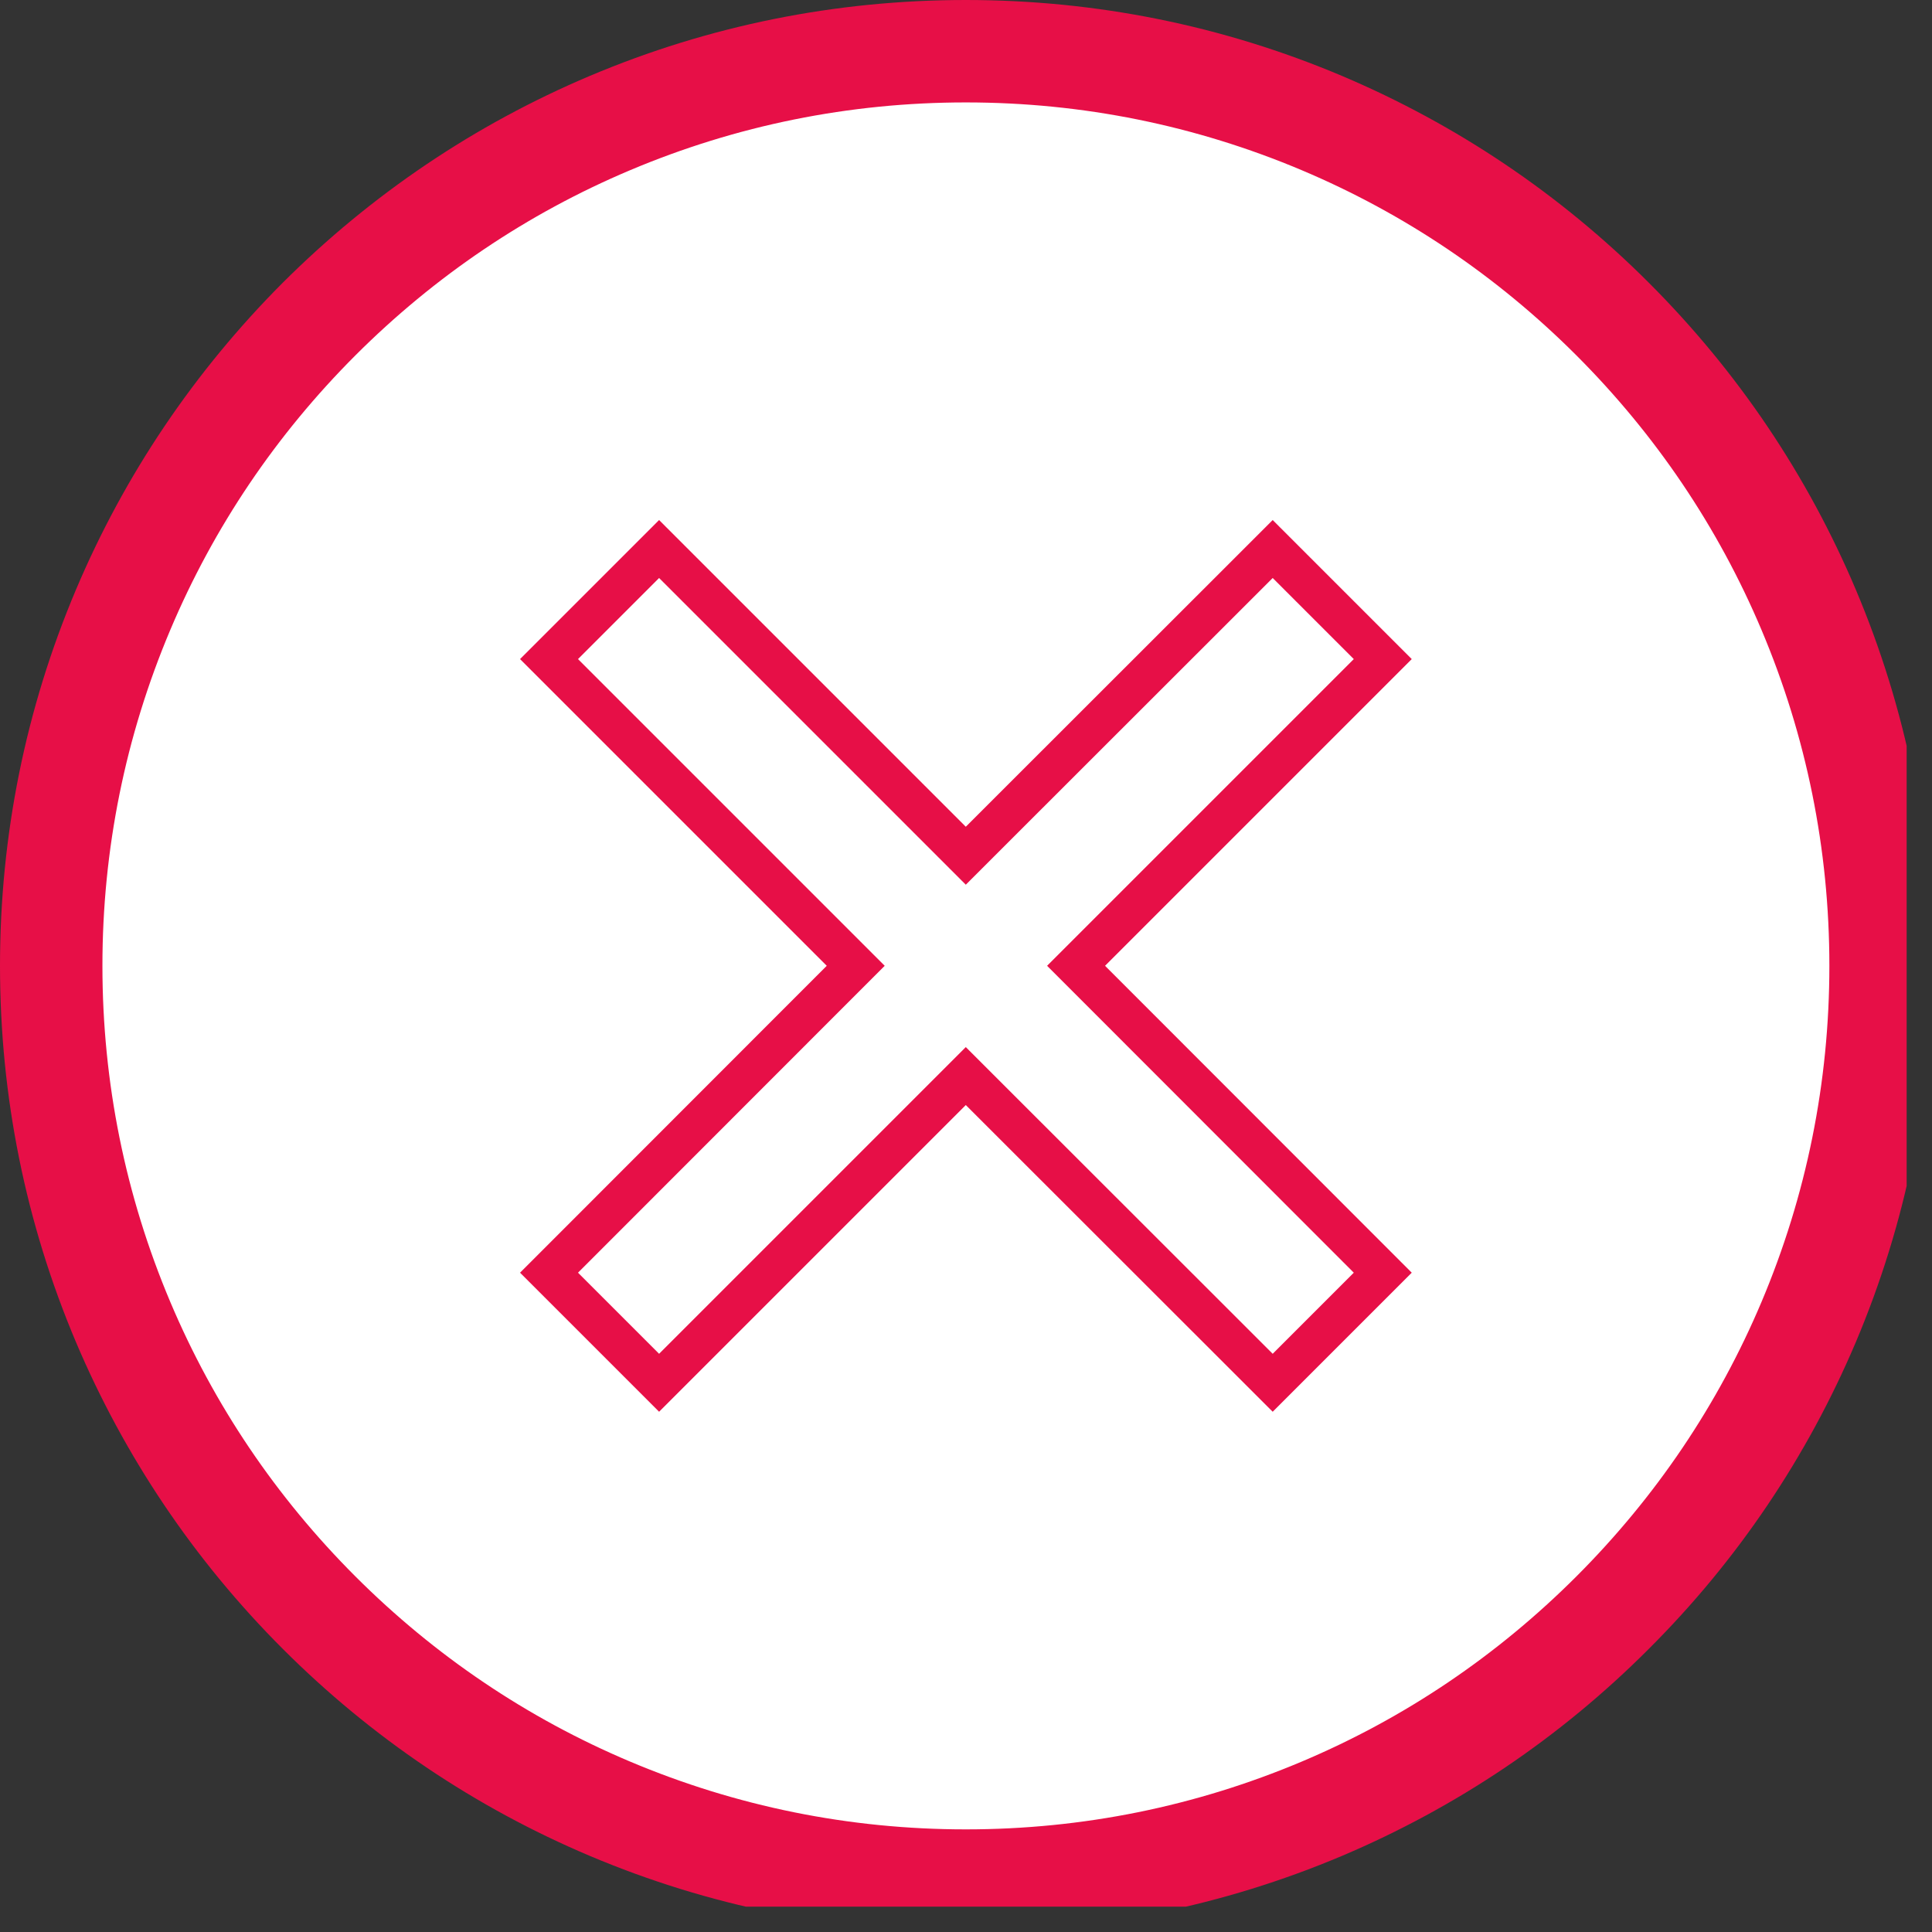
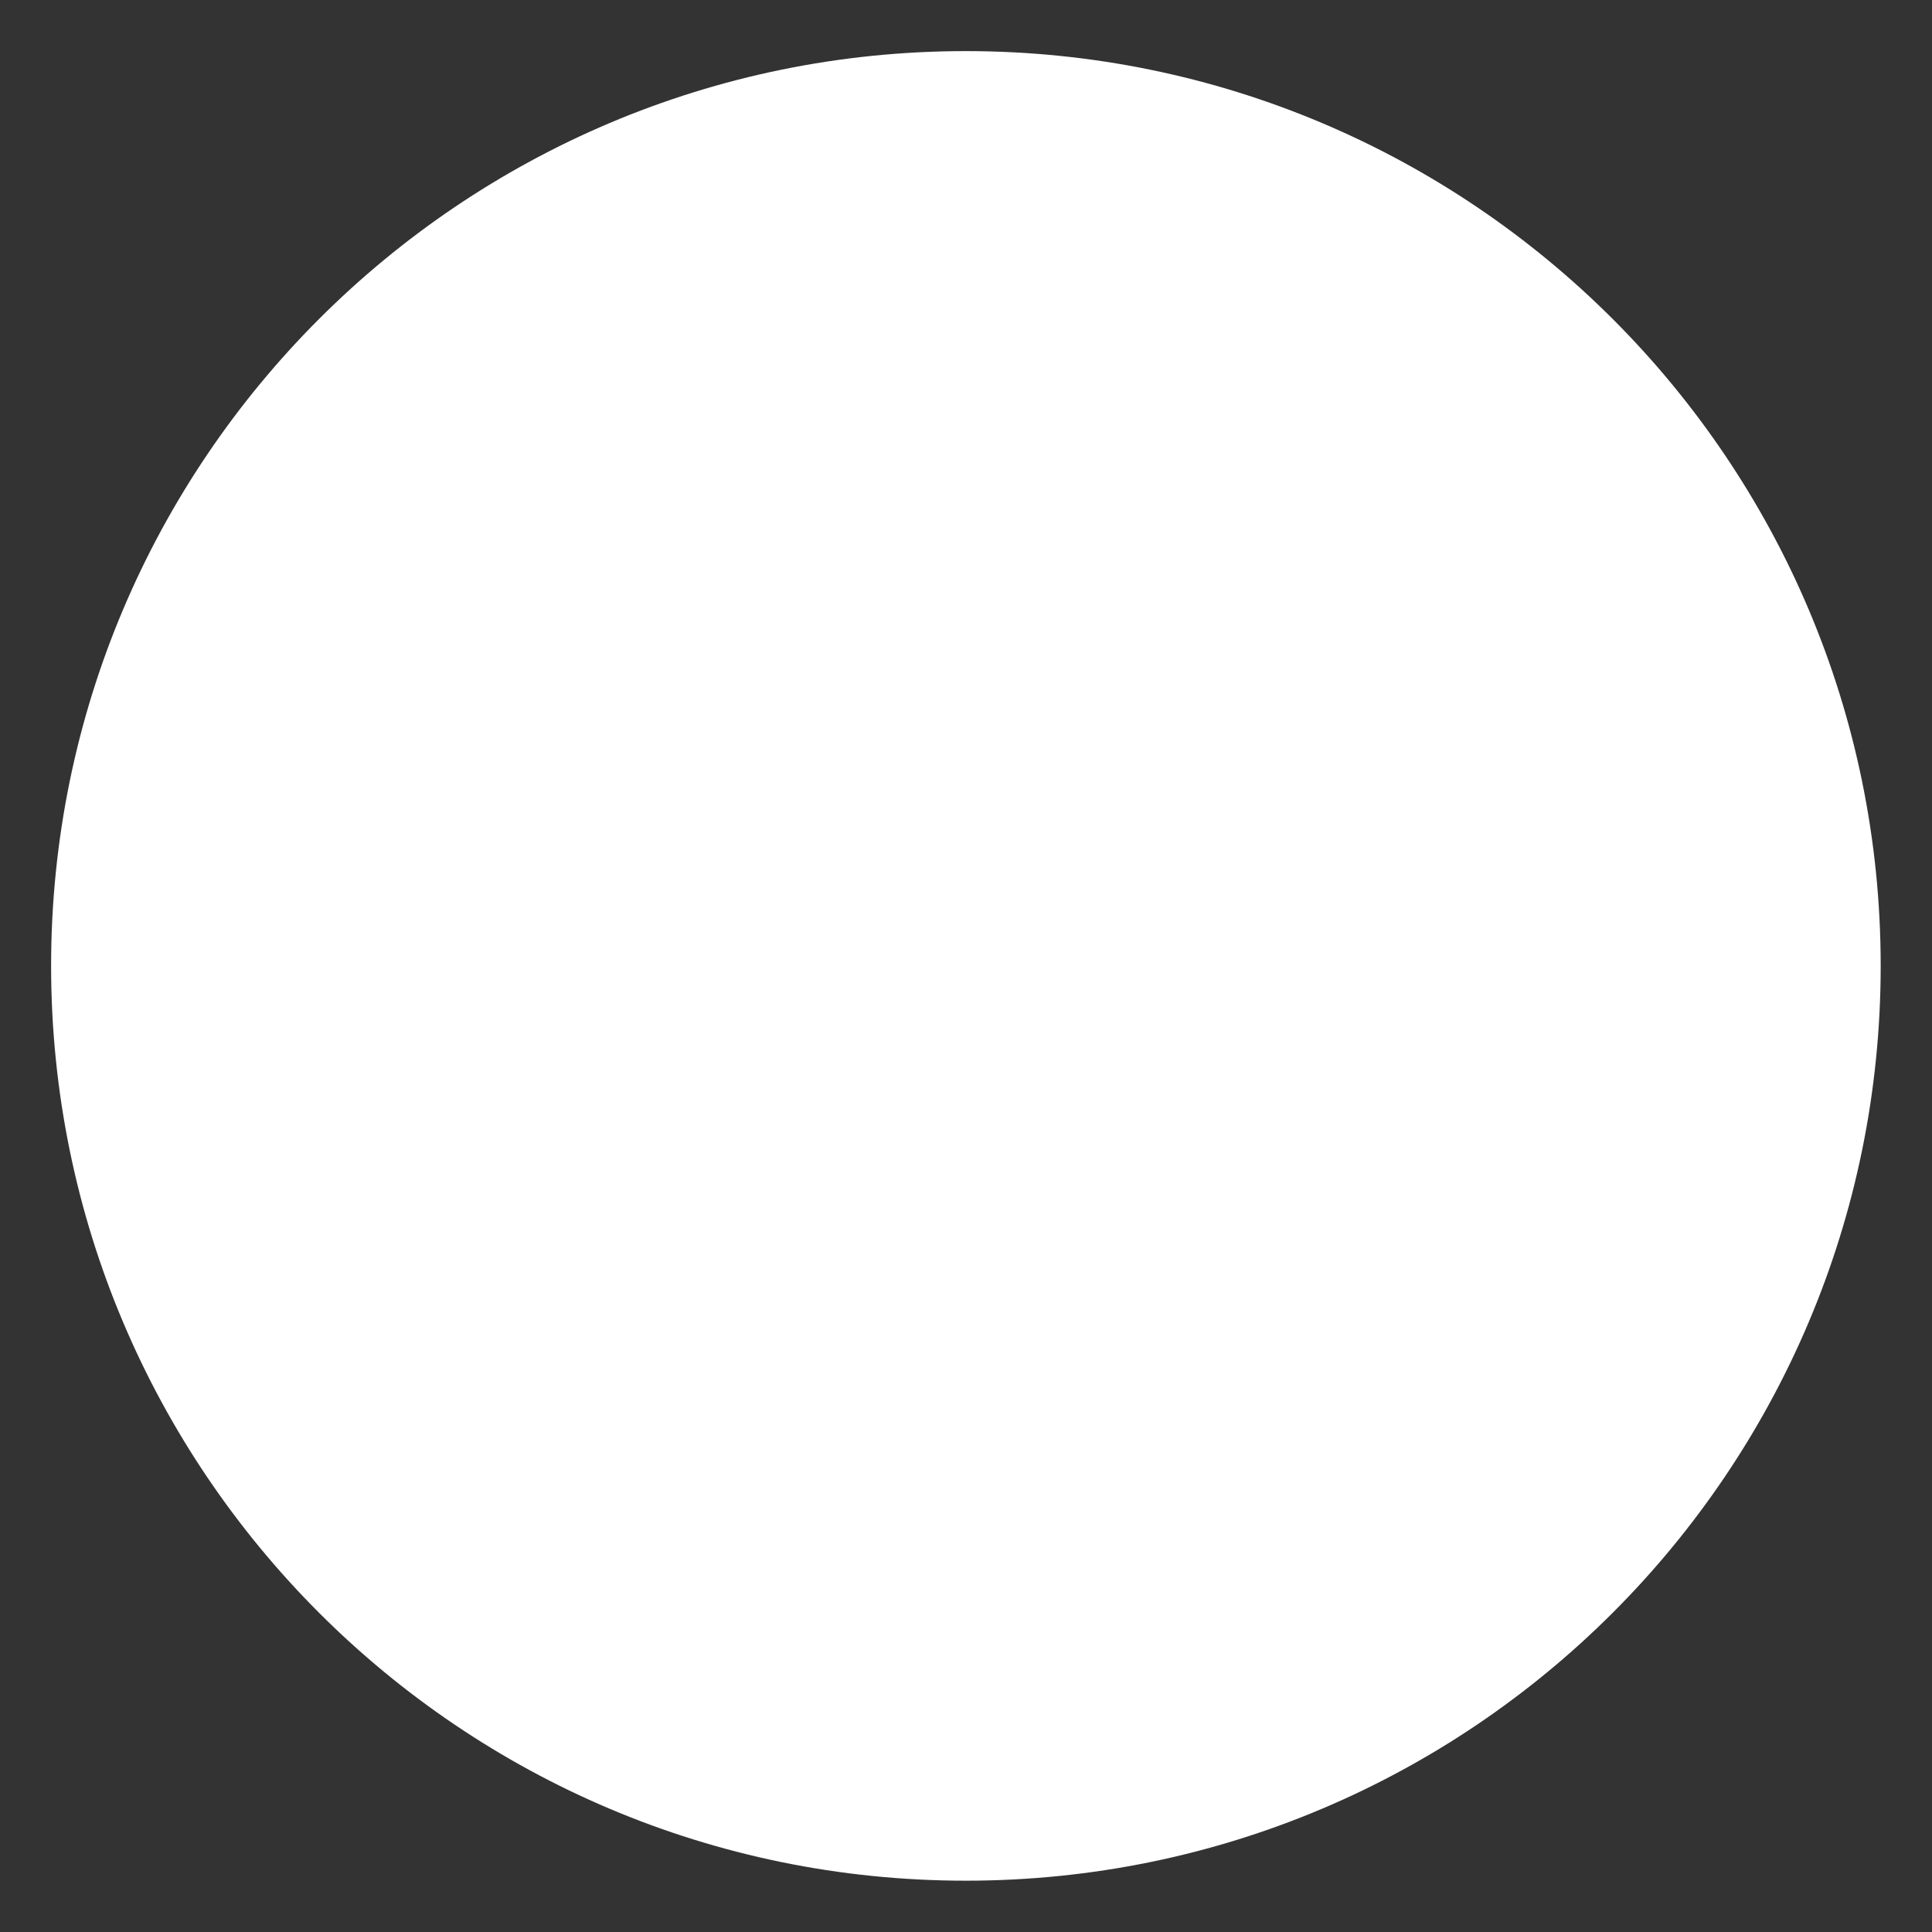
<svg xmlns="http://www.w3.org/2000/svg" width="50" zoomAndPan="magnify" viewBox="0 0 37.5 37.5" height="50" preserveAspectRatio="xMidYMid meet" version="1.0">
  <rect x="0" y="0" width="37.5" height="37.5" fill="#333333" stroke="none" />
  <defs>
    <clipPath id="293f3b04e4">
      <path d="M 0 0 L 37.008 0 L 37.008 37.008 L 0 37.008 Z M 0 0 " clip-rule="nonzero" />
    </clipPath>
  </defs>
  <path fill="#ffffff" d="M 36.504 18.746 C 36.504 28.555 28.555 36.504 18.746 36.504 C 8.941 36.504 0.992 28.555 0.992 18.746 C 0.992 8.941 8.941 0.992 18.746 0.992 C 28.555 0.992 36.504 8.941 36.504 18.746 " fill-opacity="1" fill-rule="nonzero" />
  <g clip-path="url(#293f3b04e4)">
-     <path fill="#e70f47" d="M 26.277 24.703 L 24.703 26.277 L 18.746 20.324 L 12.793 26.277 L 11.219 24.703 L 17.172 18.746 L 11.219 12.793 L 12.793 11.219 L 18.746 17.172 L 24.703 11.219 L 26.277 12.793 L 20.324 18.746 Z M 27.402 12.793 L 24.703 10.094 L 18.746 16.047 L 12.793 10.094 L 10.094 12.793 L 16.047 18.746 L 10.094 24.703 L 12.793 27.402 L 18.746 21.449 L 24.703 27.402 L 27.402 24.703 L 21.449 18.746 Z M 18.746 1.988 C 16.484 1.988 14.289 2.434 12.227 3.305 C 10.23 4.148 8.438 5.359 6.898 6.898 C 5.359 8.438 4.148 10.23 3.305 12.227 C 2.434 14.289 1.988 16.484 1.988 18.746 C 1.988 21.012 2.434 23.207 3.305 25.27 C 4.148 27.266 5.359 29.059 6.898 30.598 C 8.438 32.137 10.23 33.348 12.227 34.191 C 14.289 35.062 16.484 35.508 18.746 35.508 C 21.012 35.508 23.207 35.062 25.27 34.191 C 27.266 33.348 29.059 32.137 30.598 30.598 C 32.137 29.059 33.348 27.266 34.191 25.27 C 35.062 23.207 35.508 21.012 35.508 18.746 C 35.508 16.484 35.062 14.289 34.191 12.227 C 33.348 10.23 32.137 8.438 30.598 6.898 C 29.059 5.359 27.266 4.148 25.27 3.305 C 23.207 2.434 21.012 1.988 18.746 1.988 Z M 18.746 37.496 C 16.219 37.496 13.762 37 11.449 36.023 C 9.215 35.078 7.211 33.727 5.488 32.004 C 3.77 30.285 2.418 28.277 1.473 26.047 C 0.496 23.734 0 21.277 0 18.746 C 0 16.219 0.496 13.762 1.473 11.449 C 2.418 9.215 3.77 7.211 5.488 5.488 C 7.211 3.77 9.215 2.418 11.449 1.473 C 13.762 0.496 16.219 0 18.746 0 C 21.277 0 23.734 0.496 26.047 1.473 C 28.277 2.418 30.285 3.77 32.004 5.488 C 33.727 7.211 35.078 9.215 36.023 11.449 C 37 13.762 37.496 16.219 37.496 18.746 C 37.496 21.277 37 23.734 36.023 26.047 C 35.078 28.277 33.727 30.285 32.004 32.004 C 30.285 33.727 28.277 35.078 26.047 36.023 C 23.734 37 21.277 37.496 18.746 37.496 " fill-opacity="1" fill-rule="nonzero" />
-   </g>
+     </g>
</svg>